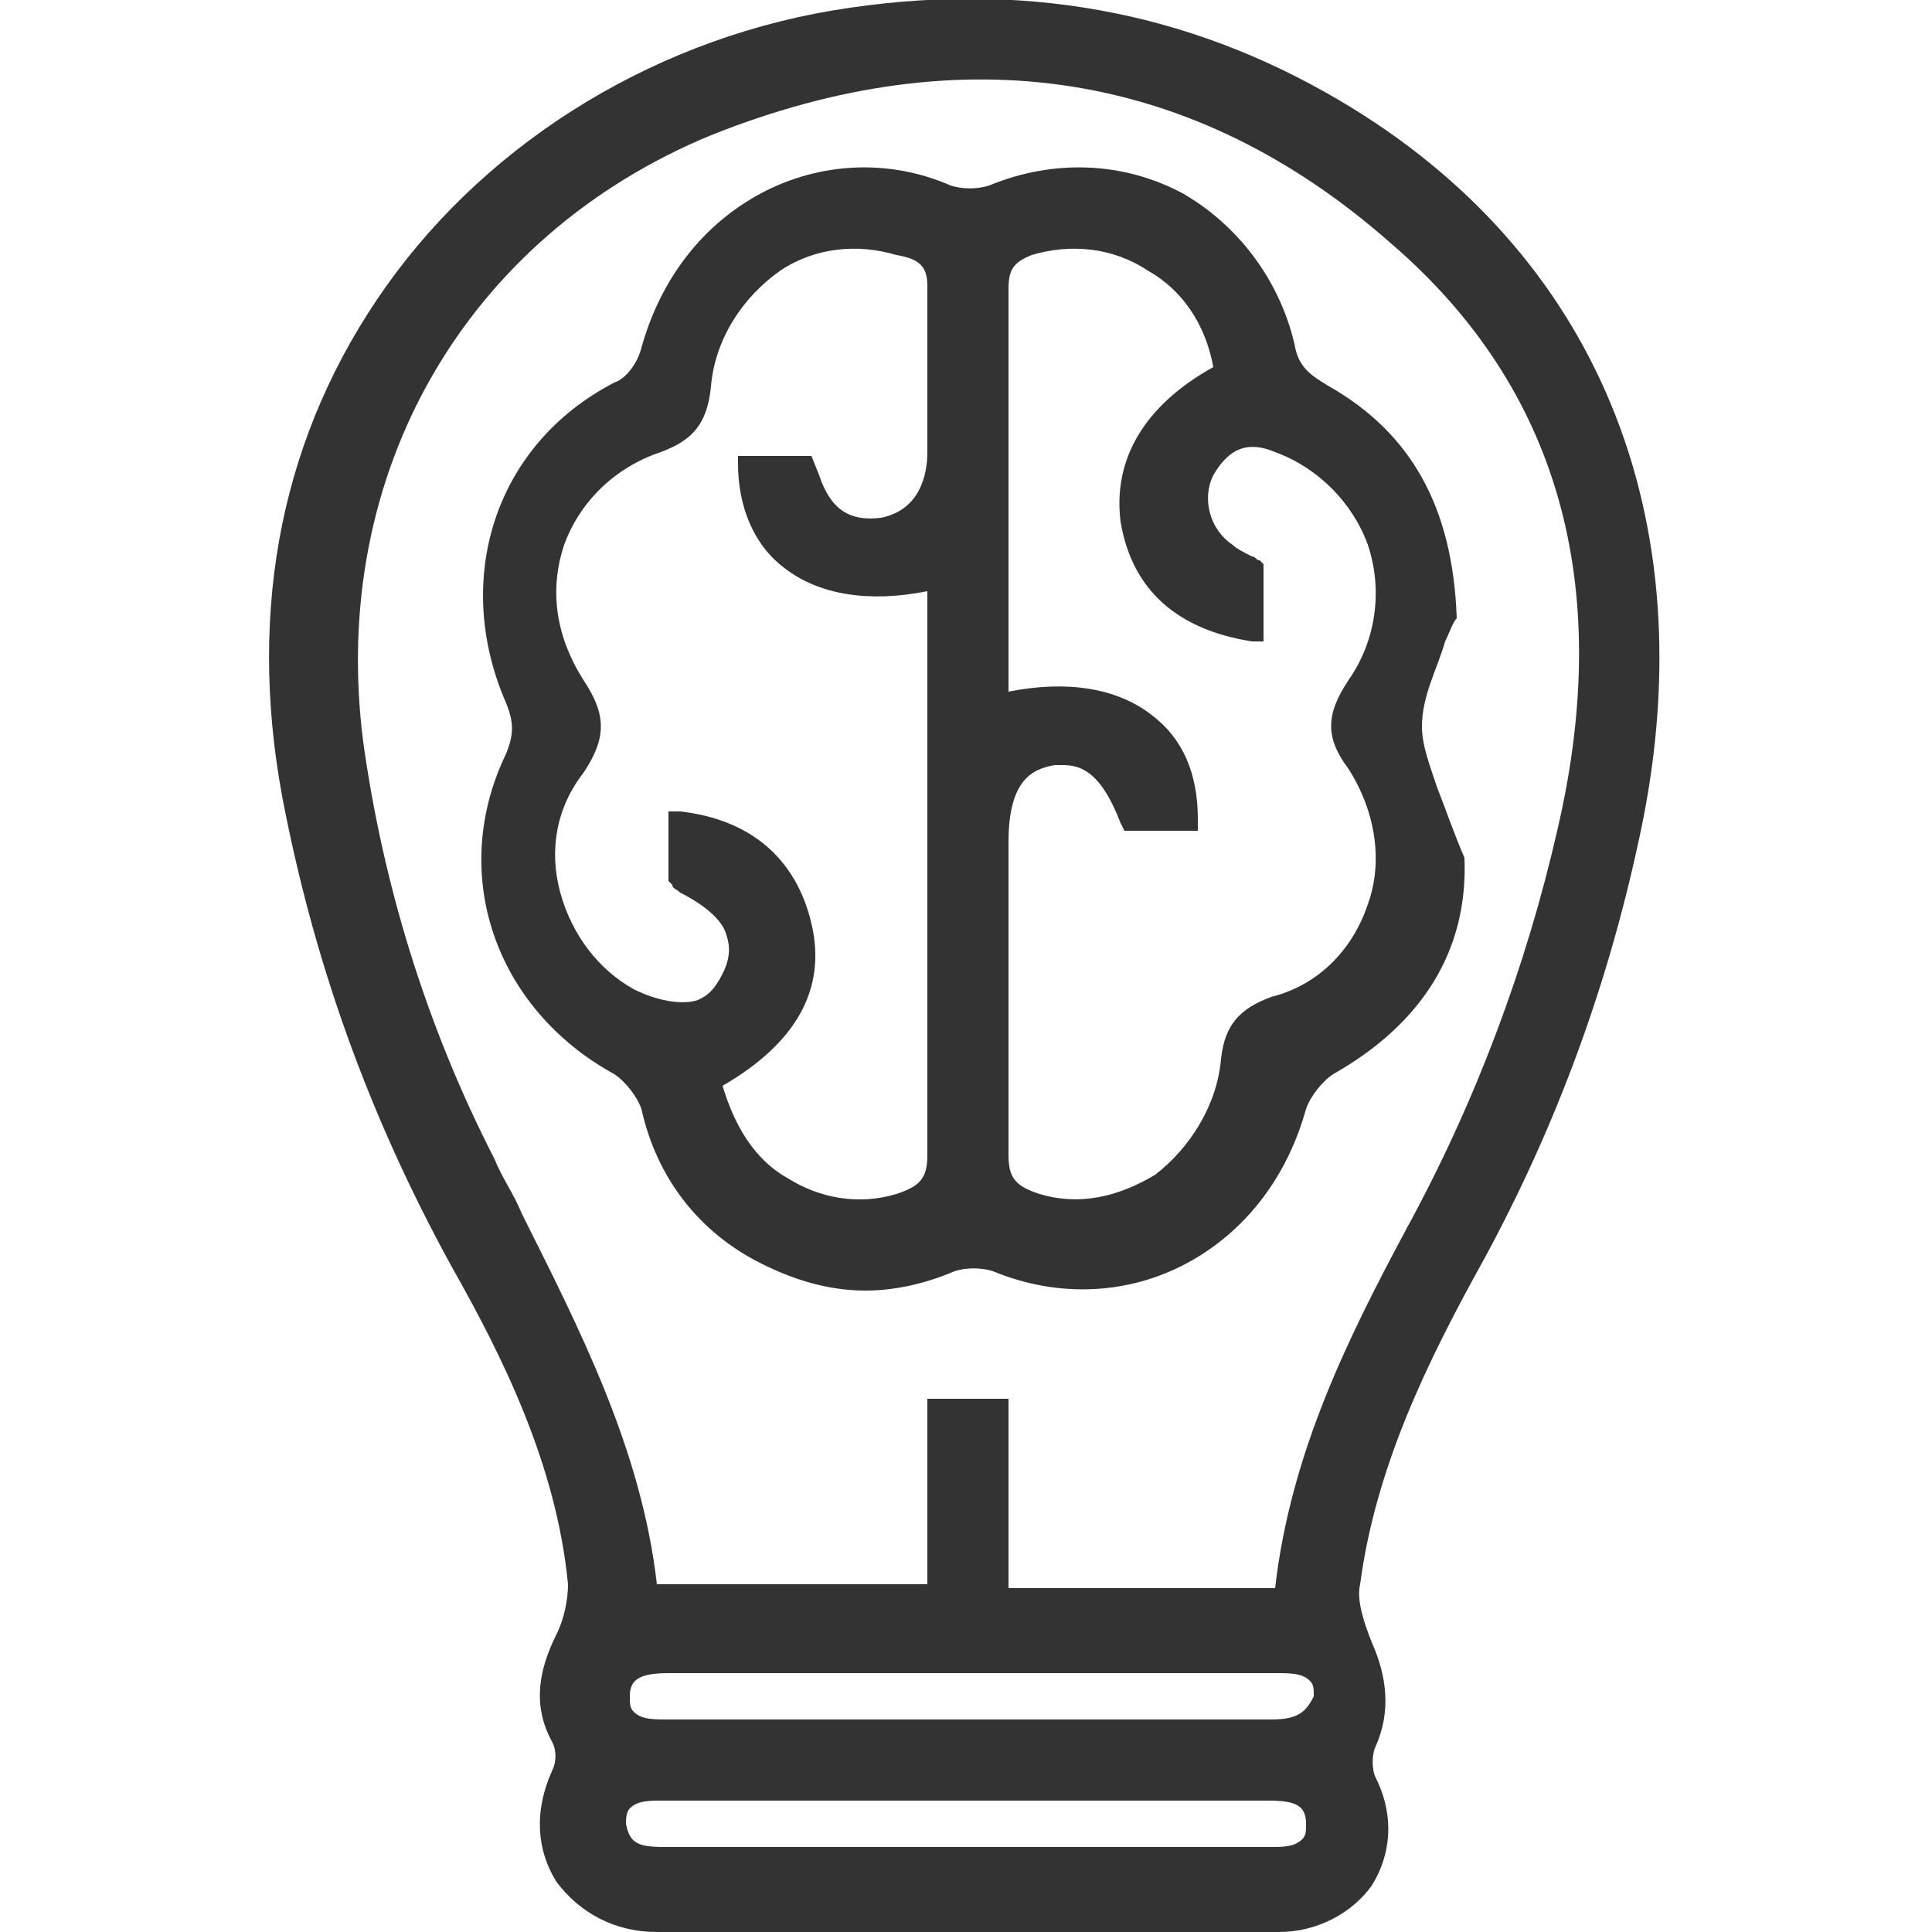
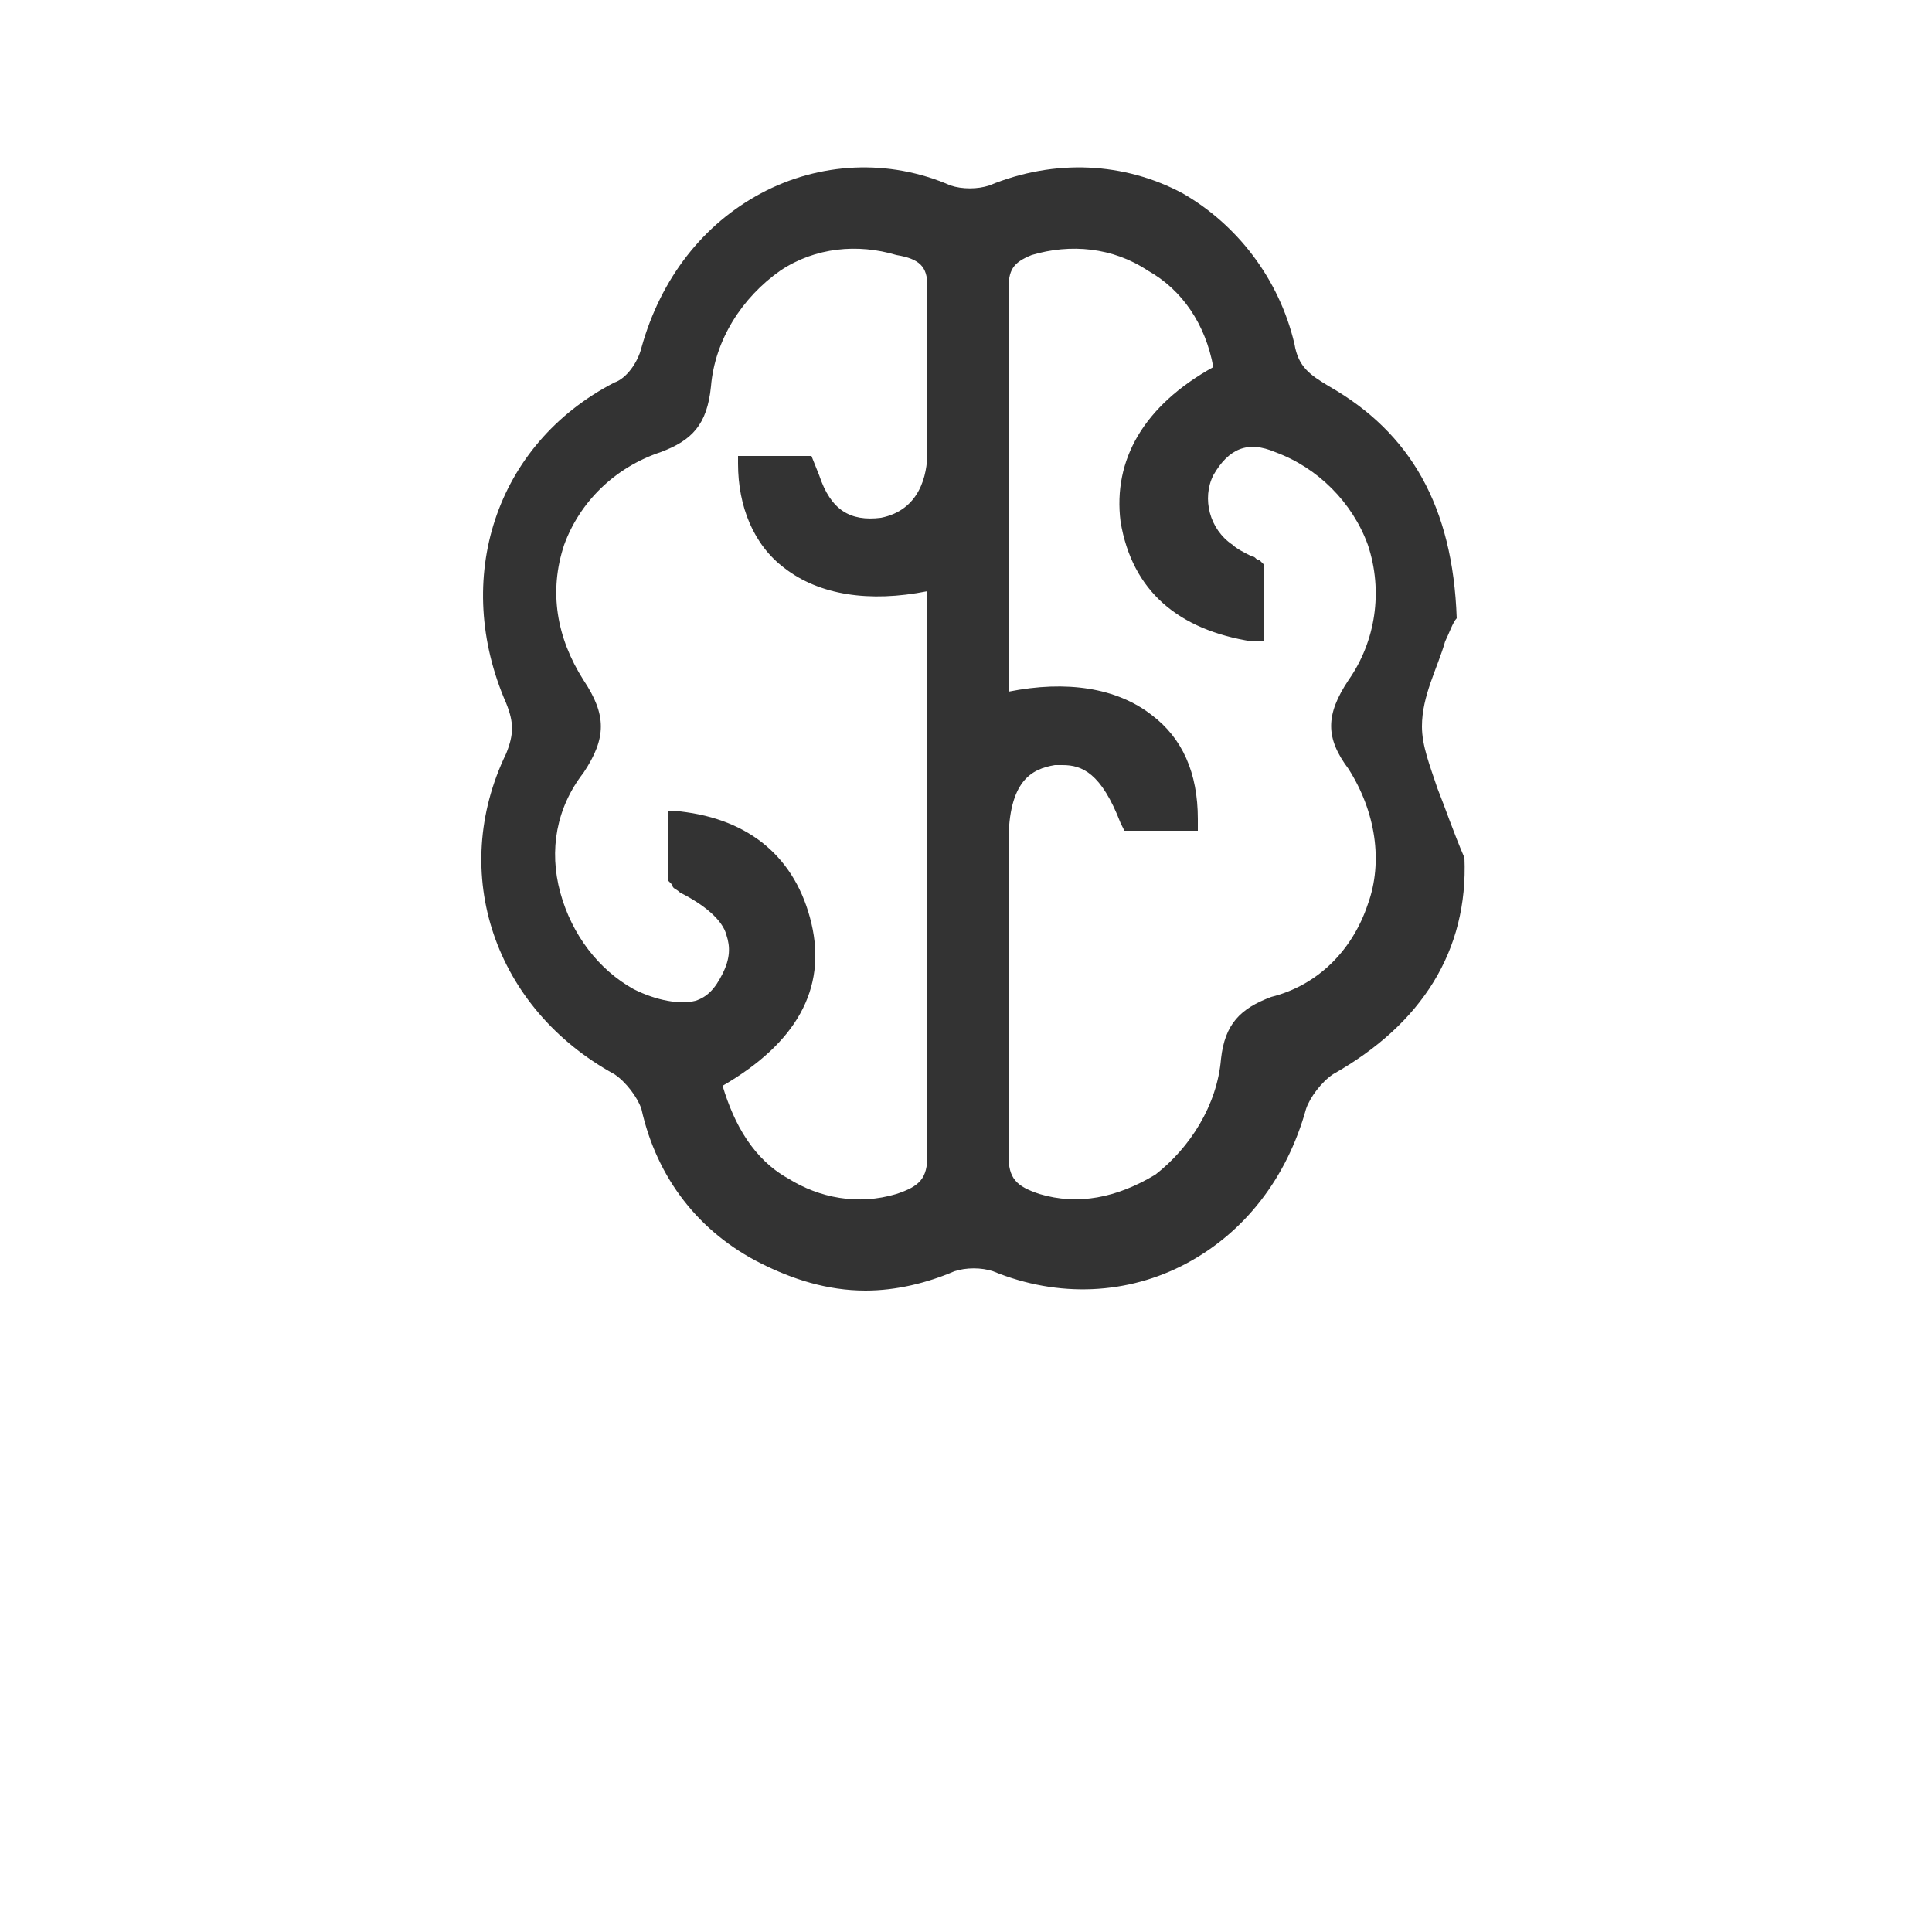
<svg xmlns="http://www.w3.org/2000/svg" version="1.1" id="Layer_1" x="0px" y="0px" viewBox="0 0 50 50" style="enable-background:new 0 0 50 50;" xml:space="preserve">
  <style type="text/css">
	.st0{fill:#333333;}
</style>
  <g>
-     <path class="st0" d="M35,2.8c-3.9-2.4-8.2-3.3-13-2.6c-4.9,0.7-9.3,3.4-12,7.2c-2.7,3.8-3.6,8.3-2.7,13.2c0.8,4.2,2.2,8.2,4.4,12.2   c1.3,2.3,2.7,5.1,3,8.2c0,0.4-0.1,0.9-0.3,1.3c-0.5,1-0.6,1.9-0.1,2.8c0.1,0.2,0.1,0.5,0,0.7c-0.5,1.1-0.4,2.1,0.1,2.9   C15,49.5,15.9,50,17,50c1.8,0,3.7,0,5.5,0l2.4,0l2.5,0c0.8,0,1.6,0,2.5,0c1.1,0,2.1,0,3.2,0c1,0,1.9-0.5,2.4-1.2   c0.5-0.8,0.6-1.8,0.1-2.8c-0.1-0.2-0.1-0.6,0-0.8c0.4-0.9,0.3-1.8-0.1-2.7c-0.2-0.5-0.4-1.1-0.3-1.5c0.4-3,1.7-5.7,3.2-8.4   c1.9-3.5,3.2-7.1,4-10.8C44.2,13.7,41.5,6.8,35,2.8z M16.3,46.8c0.2-0.2,0.5-0.2,0.8-0.2c0,0,0,0,0,0c1.9,0,3.8,0,5.7,0l2,0l2.3,0   c1.9,0,3.8,0,5.7,0c0.7,0,1,0.1,1,0.6c0,0.2,0,0.3-0.1,0.4c-0.2,0.2-0.5,0.2-0.8,0.2c0,0,0,0,0,0c-5.2,0-10.4,0-15.7,0c0,0,0,0,0,0   c-0.7,0-0.9-0.1-1-0.6C16.2,47.1,16.2,46.9,16.3,46.8z M32.9,44.5C32.9,44.5,32.9,44.5,32.9,44.5c-1.2,0-2.5,0-3.7,0   c-0.7,0-1.4,0-2.1,0l-1.8,0l-2.3,0c-1.9,0-3.8,0-5.7,0c-0.4,0-0.7,0-0.9-0.2c-0.1-0.1-0.1-0.2-0.1-0.4c0-0.4,0.2-0.6,1-0.6   c5.2,0,10.4,0,15.7,0c0.4,0,0.7,0,0.9,0.2c0.1,0.1,0.1,0.2,0.1,0.4C33.8,44.3,33.6,44.5,32.9,44.5z M26.1,41.1v-4.9H24V41h-7   c-0.4-3.5-2-6.6-3.5-9.6c-0.2-0.5-0.5-0.9-0.7-1.4c-1.8-3.5-2.9-7.2-3.4-10.8c-0.9-7,2.7-13.1,9-15.7C24.9,0.9,30.9,1.8,36,6.3   c4.3,3.7,5.8,8.8,4.3,15.2c-0.8,3.5-2.1,7-3.9,10.3c-1.5,2.8-3,5.8-3.4,9.3H26.1z" />
    <path class="st0" d="M37.2,20.4c-0.2-0.6-0.4-1.1-0.4-1.6c0-0.8,0.4-1.5,0.6-2.2c0.1-0.2,0.2-0.5,0.3-0.6l0,0l0,0   c-0.1-2.9-1.2-4.8-3.3-6c-0.5-0.3-0.8-0.5-0.9-1.1c-0.4-1.7-1.5-3.1-2.9-3.9c-1.5-0.8-3.3-0.9-5-0.2c-0.3,0.1-0.7,0.1-1,0   c-1.6-0.7-3.4-0.6-4.9,0.2c-1.5,0.8-2.6,2.2-3.1,4c-0.1,0.4-0.4,0.8-0.7,0.9c-3.1,1.6-4.2,5.1-2.8,8.3c0.2,0.5,0.2,0.8,0,1.3   c-1.5,3.1-0.3,6.6,2.8,8.3c0.3,0.2,0.6,0.6,0.7,0.9c0.4,1.8,1.5,3.2,3.1,4c0.8,0.4,1.7,0.7,2.7,0.7c0.8,0,1.6-0.2,2.3-0.5   c0.3-0.1,0.7-0.1,1,0c1.7,0.7,3.5,0.6,5-0.2c1.5-0.8,2.6-2.2,3.1-4c0.1-0.3,0.4-0.7,0.7-0.9c2.3-1.3,3.5-3.2,3.4-5.6   C37.6,21.5,37.4,20.9,37.2,20.4z M26.9,30.9c-0.6-0.2-0.8-0.4-0.8-1c0-1.9,0-3.8,0-5.7c0-0.8,0-1.6,0-2.4c0-1.6,0.6-1.9,1.2-2   c0.1,0,0.2,0,0.2,0c0.5,0,1,0.2,1.5,1.5l0.1,0.2H31l0-0.3c0-1.2-0.4-2.1-1.2-2.7c-0.9-0.7-2.2-0.9-3.7-0.6v-4.3c0-0.6,0-1.2,0-1.7   c0-1.5,0-3,0-4.4c0-0.5,0.1-0.7,0.6-0.9c1-0.3,2.1-0.2,3,0.4c0.9,0.5,1.5,1.4,1.7,2.5c-1.8,1-2.6,2.4-2.4,4   c0.3,1.8,1.5,2.8,3.4,3.1l0.3,0v-2l-0.1-0.1c-0.1,0-0.1-0.1-0.2-0.1c-0.2-0.1-0.4-0.2-0.5-0.3c-0.6-0.4-0.8-1.2-0.5-1.8   c0.4-0.7,0.9-0.9,1.6-0.6c1.1,0.4,2,1.3,2.4,2.4c0.4,1.2,0.2,2.5-0.5,3.5c-0.6,0.9-0.6,1.5,0,2.3c0.7,1.1,0.9,2.4,0.5,3.5   c-0.4,1.2-1.3,2.1-2.5,2.4c-0.8,0.3-1.2,0.7-1.3,1.6c-0.1,1.2-0.8,2.3-1.7,3C28.9,31,27.9,31.2,26.9,30.9z M23.2,30.9   c-1,0.3-2,0.1-2.8-0.4c-0.9-0.5-1.4-1.4-1.7-2.4c1.9-1.1,2.7-2.5,2.3-4.2c-0.4-1.7-1.6-2.7-3.4-2.9l-0.3,0l0,1.8l0.1,0.1   c0,0.1,0.1,0.1,0.2,0.2c0.6,0.3,1.1,0.7,1.2,1.1c0.1,0.3,0.1,0.6-0.1,1c-0.2,0.4-0.4,0.6-0.7,0.7c-0.4,0.1-1,0-1.6-0.3   c-0.9-0.5-1.6-1.4-1.9-2.5c-0.3-1.1-0.1-2.2,0.6-3.1c0.6-0.9,0.6-1.5,0-2.4c-0.7-1.1-0.9-2.3-0.5-3.5c0.4-1.1,1.3-2,2.5-2.4   c0.8-0.3,1.2-0.7,1.3-1.7c0.1-1.2,0.8-2.3,1.8-3c0.9-0.6,2-0.7,3-0.4C23.8,6.7,24,6.9,24,7.4c0,0.9,0,1.9,0,2.8c0,0.5,0,1,0,1.5   c0,0.6-0.2,1.5-1.2,1.7c-0.8,0.1-1.3-0.2-1.6-1.1L21,11.8h-1.9l0,0.2c0,1.1,0.4,2.1,1.2,2.7c0.9,0.7,2.2,0.9,3.7,0.6   c0,0.2,0,0.4,0,0.6l0,4.1c0,3.2,0,6.6,0,9.9C24,30.5,23.8,30.7,23.2,30.9z" />
  </g>
</svg>